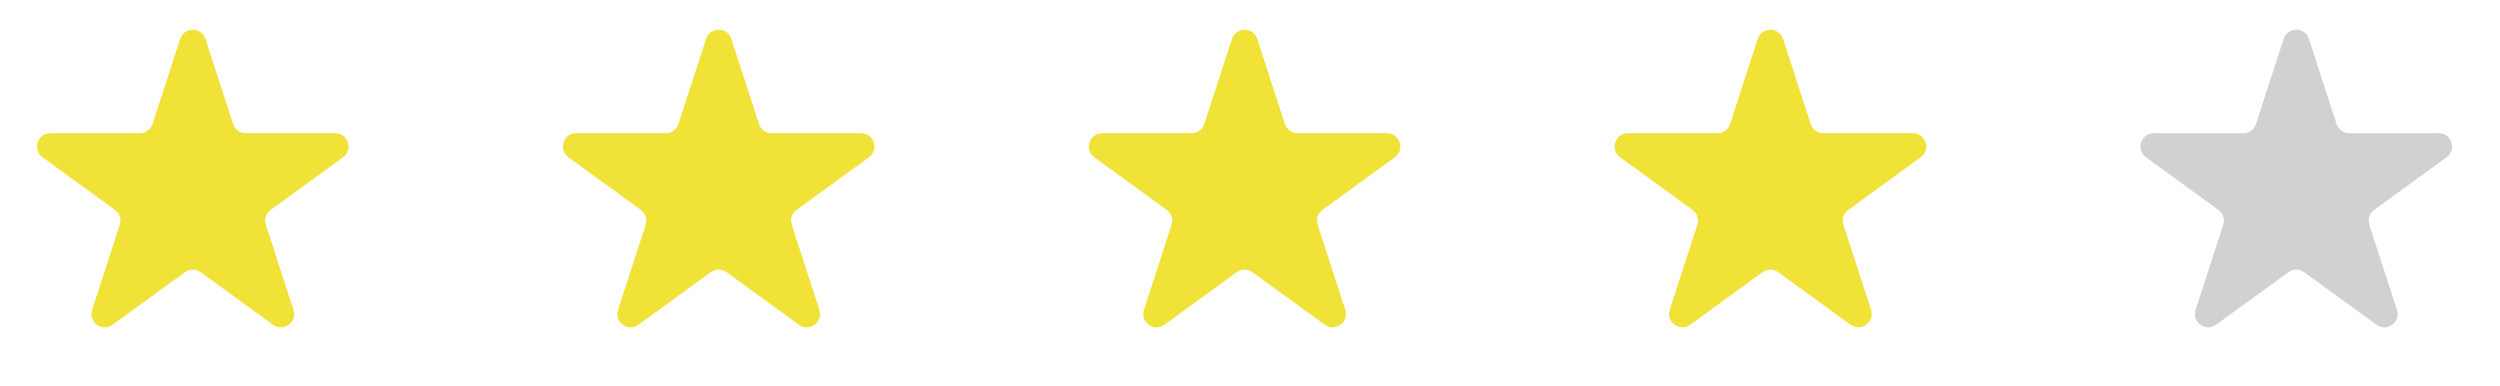
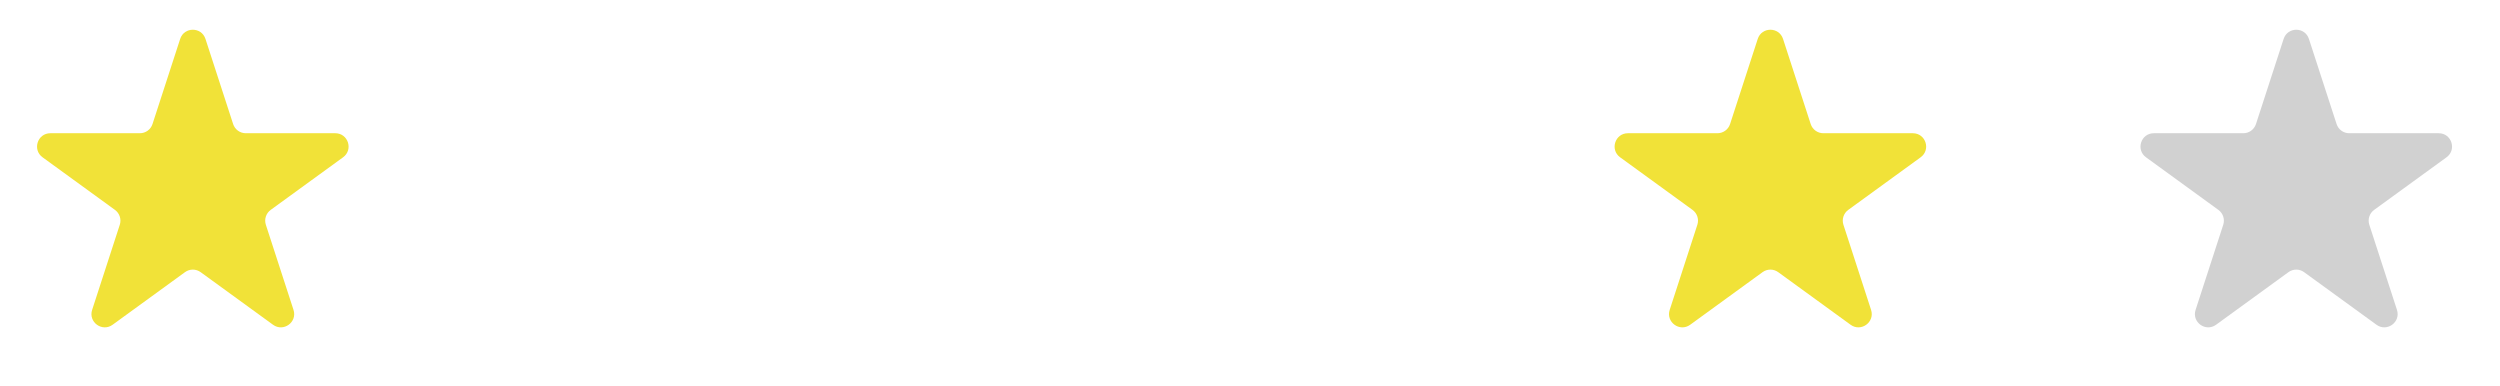
<svg xmlns="http://www.w3.org/2000/svg" width="188" height="29" viewBox="0 0 188 29" fill="none">
  <path d="M13.549 2.927C13.848 2.006 15.152 2.006 15.451 2.927L17.531 9.328C17.665 9.74 18.049 10.019 18.482 10.019L25.213 10.019C26.181 10.019 26.584 11.259 25.8 11.828L20.355 15.784C20.005 16.039 19.858 16.491 19.992 16.902L22.072 23.304C22.371 24.225 21.317 24.991 20.533 24.422L15.088 20.466C14.737 20.211 14.263 20.211 13.912 20.466L8.467 24.422C7.683 24.991 6.629 24.225 6.928 23.304L9.008 16.902C9.142 16.491 8.995 16.039 8.645 15.784L3.2 11.828C2.416 11.259 2.819 10.019 3.787 10.019L10.518 10.019C10.951 10.019 11.335 9.74 11.469 9.328L13.549 2.927Z" fill="#F1E238" />
-   <path d="M53.096 2.927C53.395 2.006 54.699 2.006 54.998 2.927L57.078 9.328C57.212 9.74 57.596 10.019 58.029 10.019L64.76 10.019C65.728 10.019 66.131 11.259 65.347 11.828L59.902 15.784C59.552 16.039 59.405 16.491 59.539 16.902L61.619 23.304C61.918 24.225 60.864 24.991 60.08 24.422L54.635 20.466C54.284 20.211 53.81 20.211 53.459 20.466L48.014 24.422C47.23 24.991 46.176 24.225 46.475 23.304L48.555 16.902C48.689 16.491 48.542 16.039 48.192 15.784L42.746 11.828C41.963 11.259 42.365 10.019 43.334 10.019L50.065 10.019C50.498 10.019 50.882 9.74 51.016 9.328L53.096 2.927Z" fill="#F1E238" />
-   <path d="M92.643 2.927C92.942 2.006 94.246 2.006 94.545 2.927L96.625 9.328C96.759 9.74 97.142 10.019 97.576 10.019L104.306 10.019C105.275 10.019 105.678 11.259 104.894 11.828L99.449 15.784C99.099 16.039 98.952 16.491 99.086 16.902L101.166 23.304C101.465 24.225 100.41 24.991 99.627 24.422L94.181 20.466C93.831 20.211 93.356 20.211 93.006 20.466L87.561 24.422C86.777 24.991 85.723 24.225 86.022 23.304L88.102 16.902C88.236 16.491 88.089 16.039 87.739 15.784L82.293 11.828C81.51 11.259 81.912 10.019 82.881 10.019L89.612 10.019C90.045 10.019 90.429 9.74 90.563 9.328L92.643 2.927Z" fill="#F1E238" />
  <path d="M132.182 2.927C132.481 2.006 133.785 2.006 134.084 2.927L136.164 9.328C136.298 9.74 136.682 10.019 137.115 10.019L143.845 10.019C144.814 10.019 145.217 11.259 144.433 11.828L138.988 15.784C138.638 16.039 138.491 16.491 138.625 16.902L140.705 23.304C141.004 24.225 139.95 24.991 139.166 24.422L133.721 20.466C133.37 20.211 132.896 20.211 132.545 20.466L127.1 24.422C126.316 24.991 125.262 24.225 125.561 23.304L127.641 16.902C127.775 16.491 127.628 16.039 127.278 15.784L121.832 11.828C121.049 11.259 121.451 10.019 122.42 10.019L129.151 10.019C129.584 10.019 129.968 9.74 130.102 9.328L132.182 2.927Z" fill="#F1E238" />
  <path d="M171.729 2.927C172.028 2.006 173.331 2.006 173.631 2.927L175.711 9.328C175.845 9.74 176.228 10.019 176.662 10.019L183.392 10.019C184.361 10.019 184.764 11.259 183.98 11.828L178.535 15.784C178.184 16.039 178.038 16.491 178.172 16.902L180.252 23.304C180.551 24.225 179.496 24.991 178.713 24.422L173.267 20.466C172.917 20.211 172.442 20.211 172.092 20.466L166.647 24.422C165.863 24.991 164.809 24.225 165.108 23.304L167.188 16.902C167.322 16.491 167.175 16.039 166.824 15.784L161.379 11.828C160.596 11.259 160.998 10.019 161.967 10.019L168.698 10.019C169.131 10.019 169.515 9.74 169.649 9.328L171.729 2.927Z" fill="#D1D1D1" />
</svg>